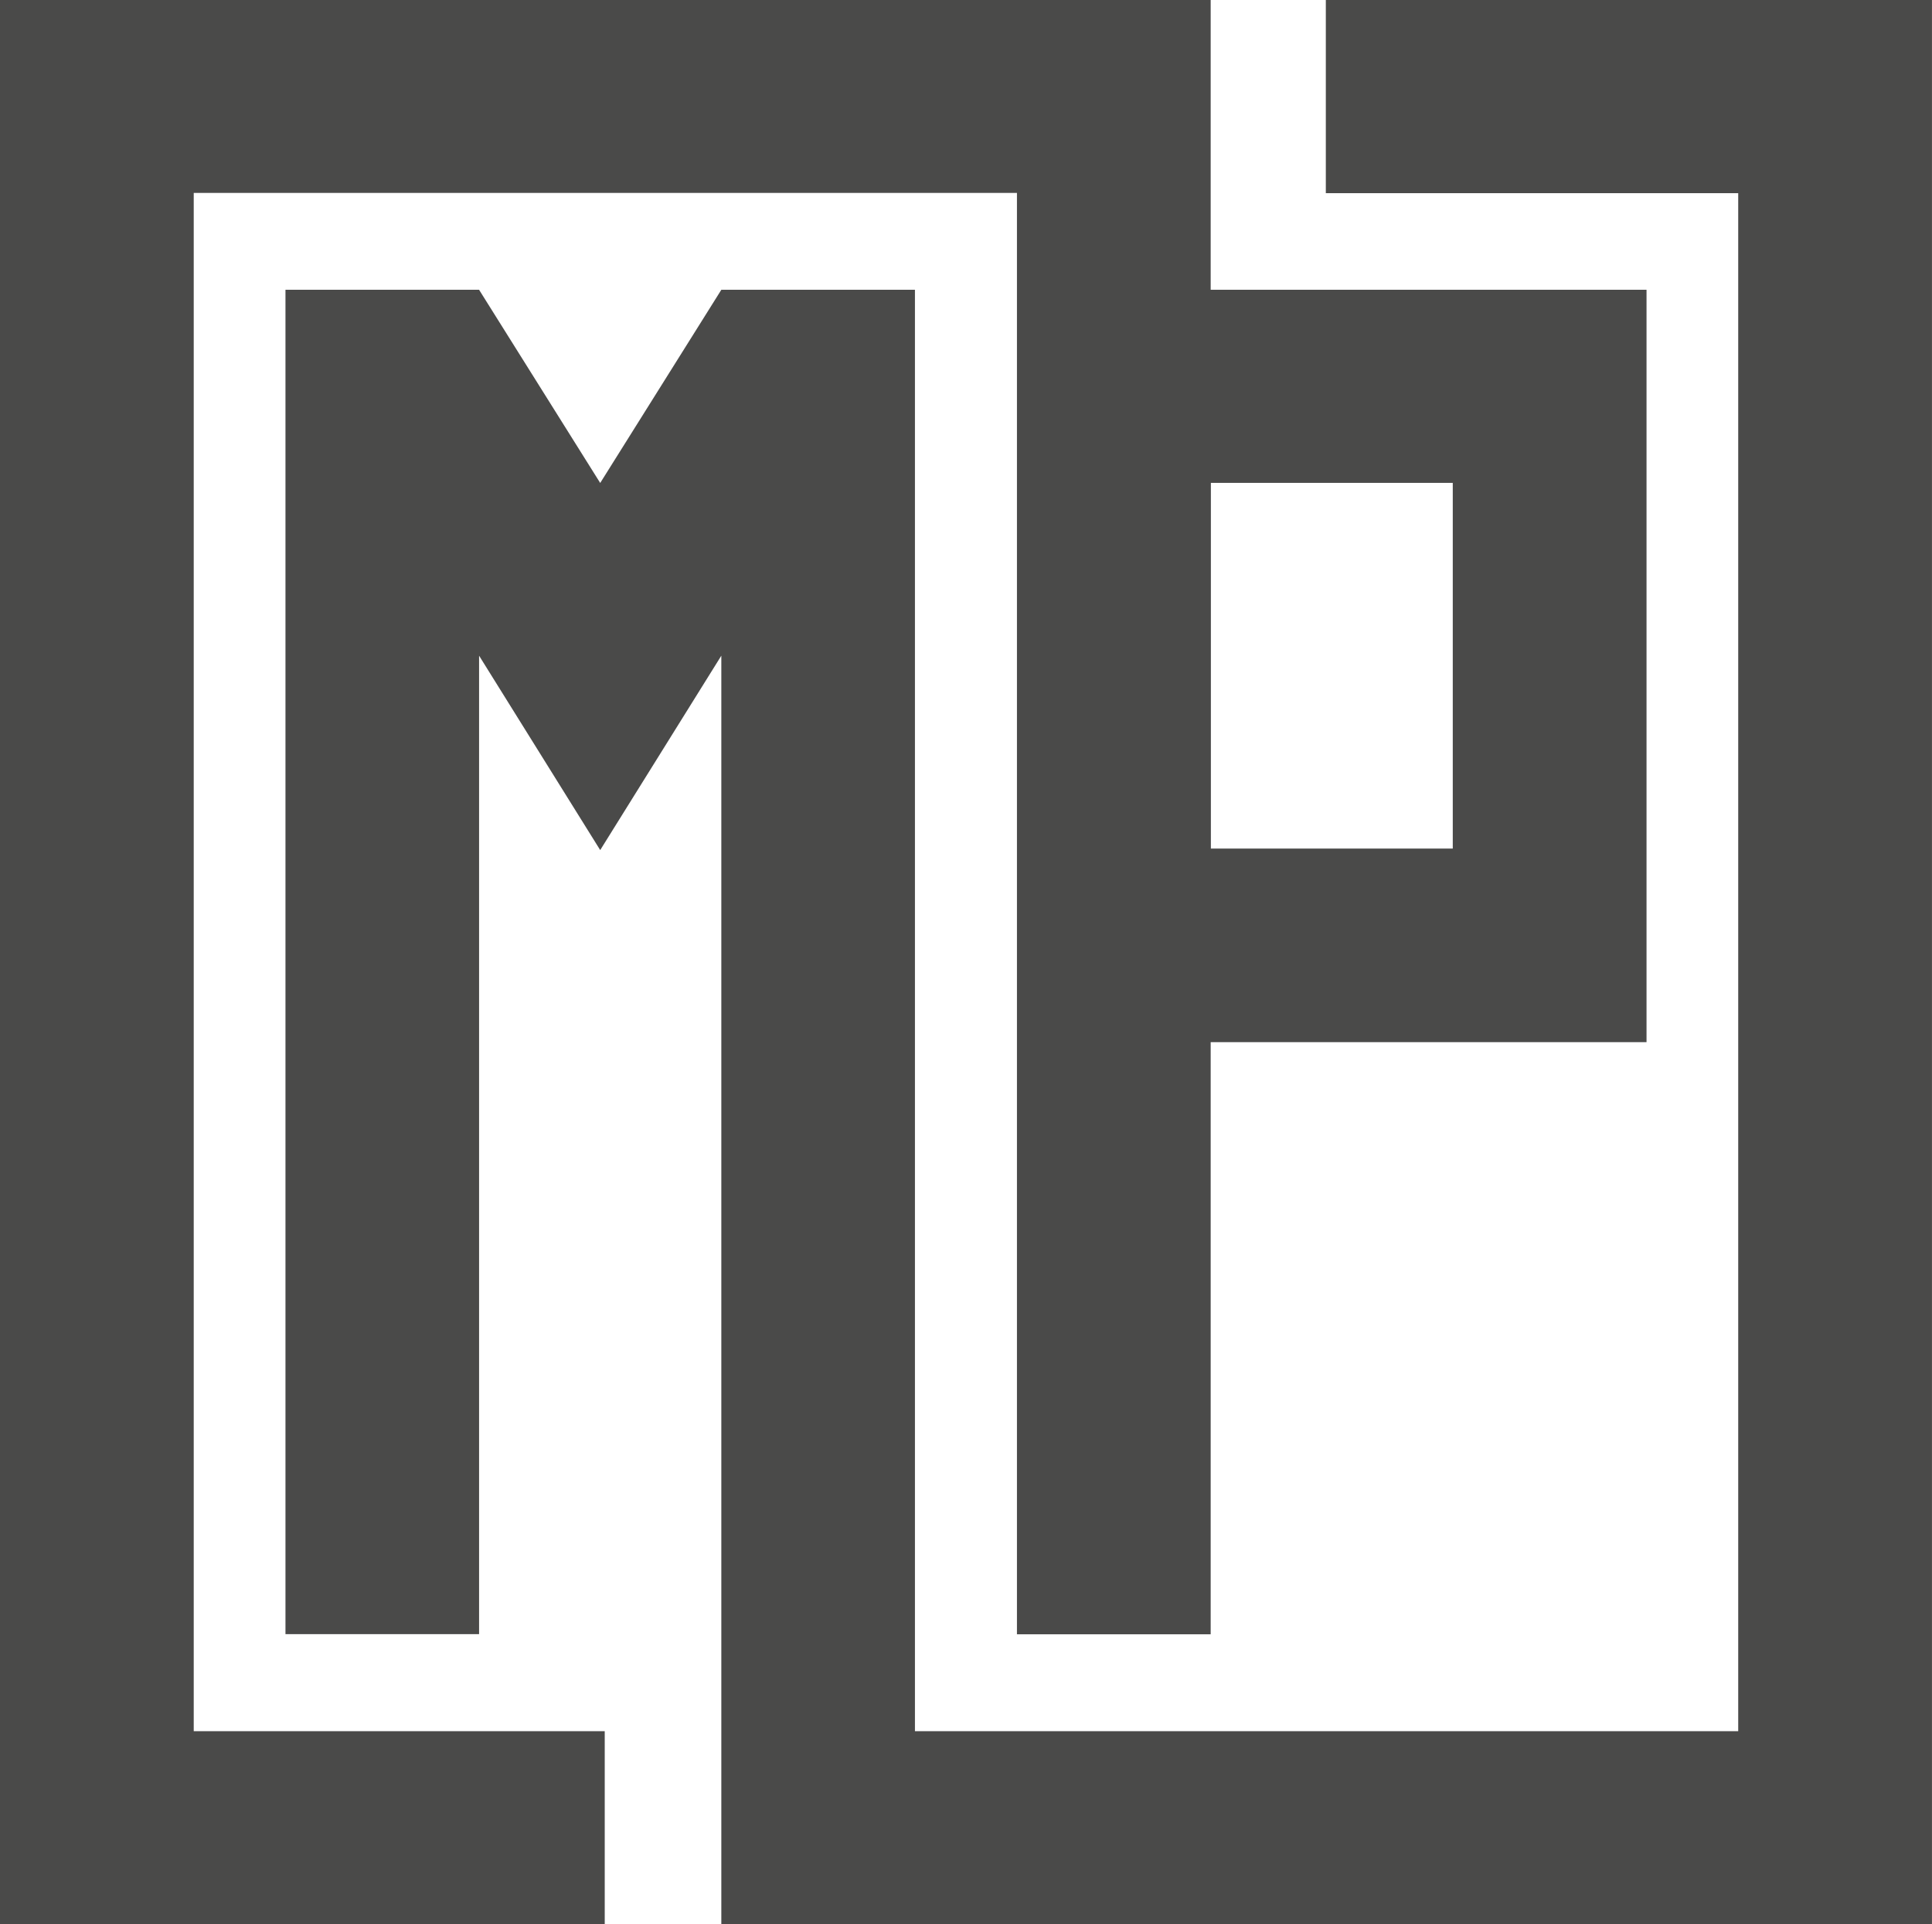
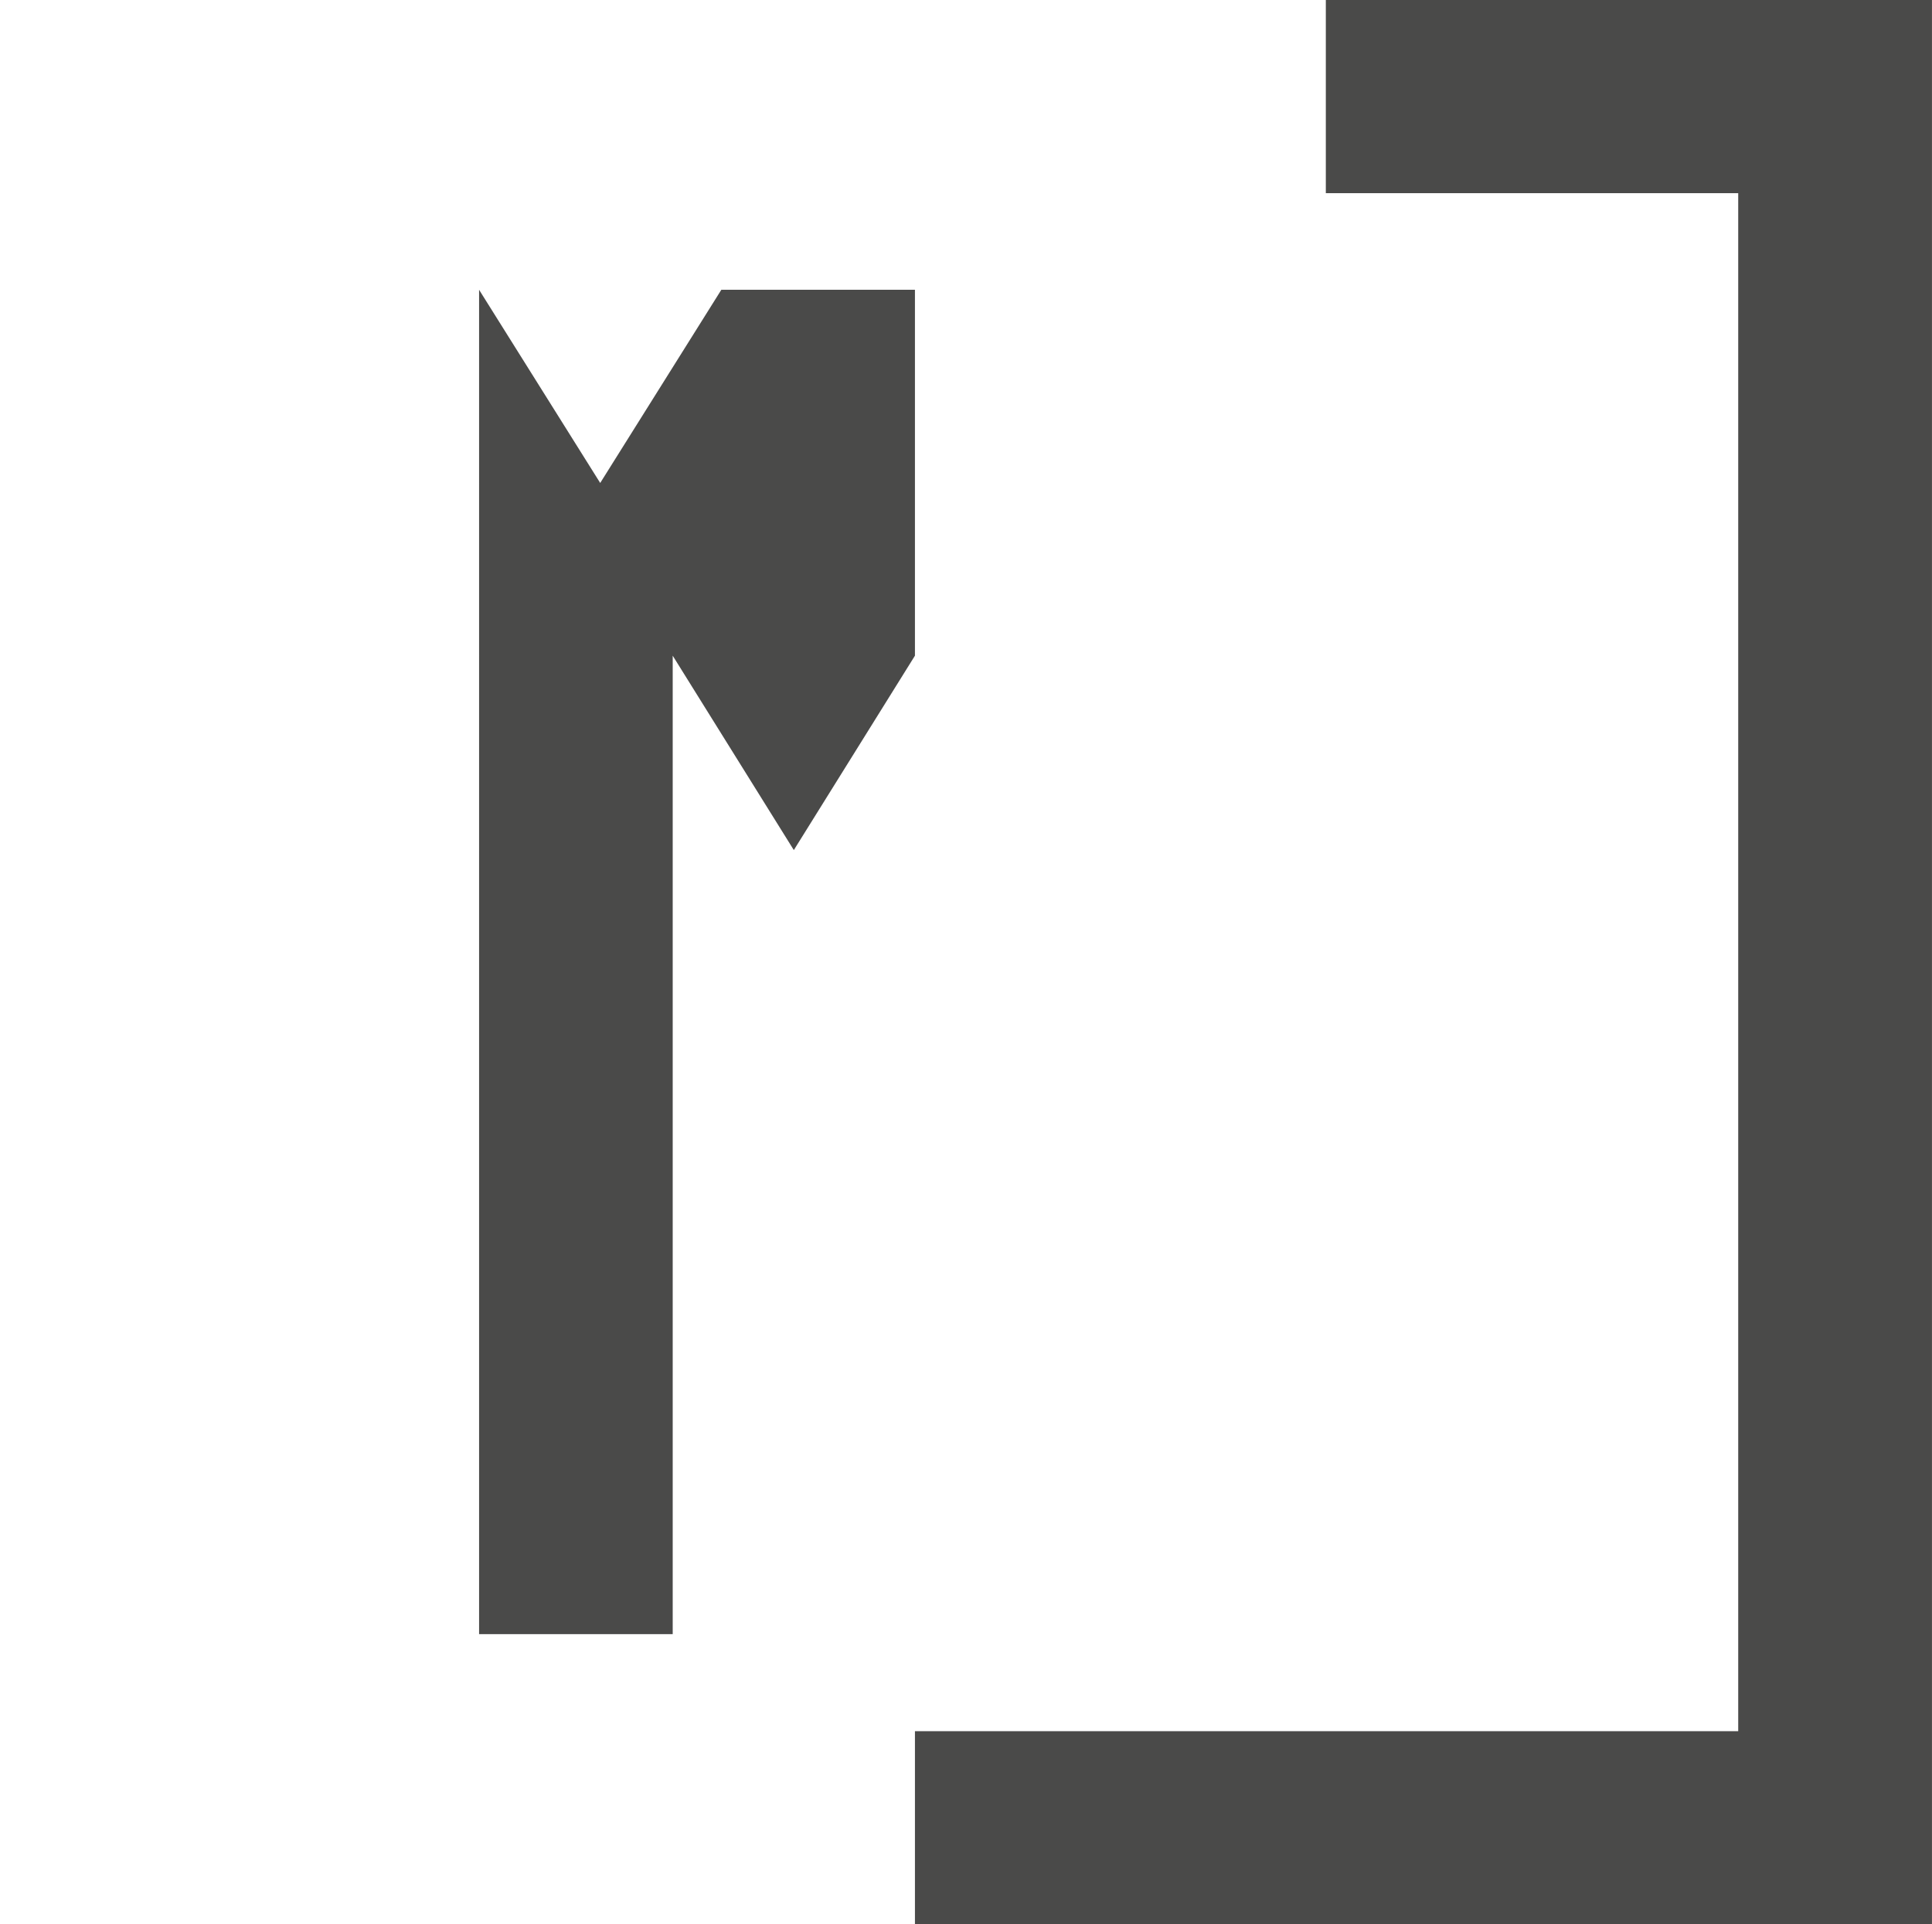
<svg xmlns="http://www.w3.org/2000/svg" width="66.995" height="66.74" viewBox="0 0 66.995 66.74">
-   <path d="M62.506,0V6.7h14.3V60.04H48.258V48.476h0V10.05H41.544l-4.2,6.7-4.2-6.7H26.43V56.674h6.714V22.74l4.2,6.742,4.2-6.742V56.678h0V66.74H83.525V0Z" transform="translate(-16.531)" fill="#4a4a49" />
-   <path d="M129.368,66.1h28.546v3.35h0v46.639h6.718V95.554h15.114V69.46H164.632V59.41H122.65v66.74h20.97v-6.7H129.368Zm43.659,22.74h-8.388V76.157h8.388Z" transform="translate(-122.65 -59.41)" fill="#4a4a49" />
+   <path d="M62.506,0V6.7h14.3V60.04H48.258V48.476h0V10.05H41.544l-4.2,6.7-4.2-6.7V56.674h6.714V22.74l4.2,6.742,4.2-6.742V56.678h0V66.74H83.525V0Z" transform="translate(-16.531)" fill="#4a4a49" />
</svg>